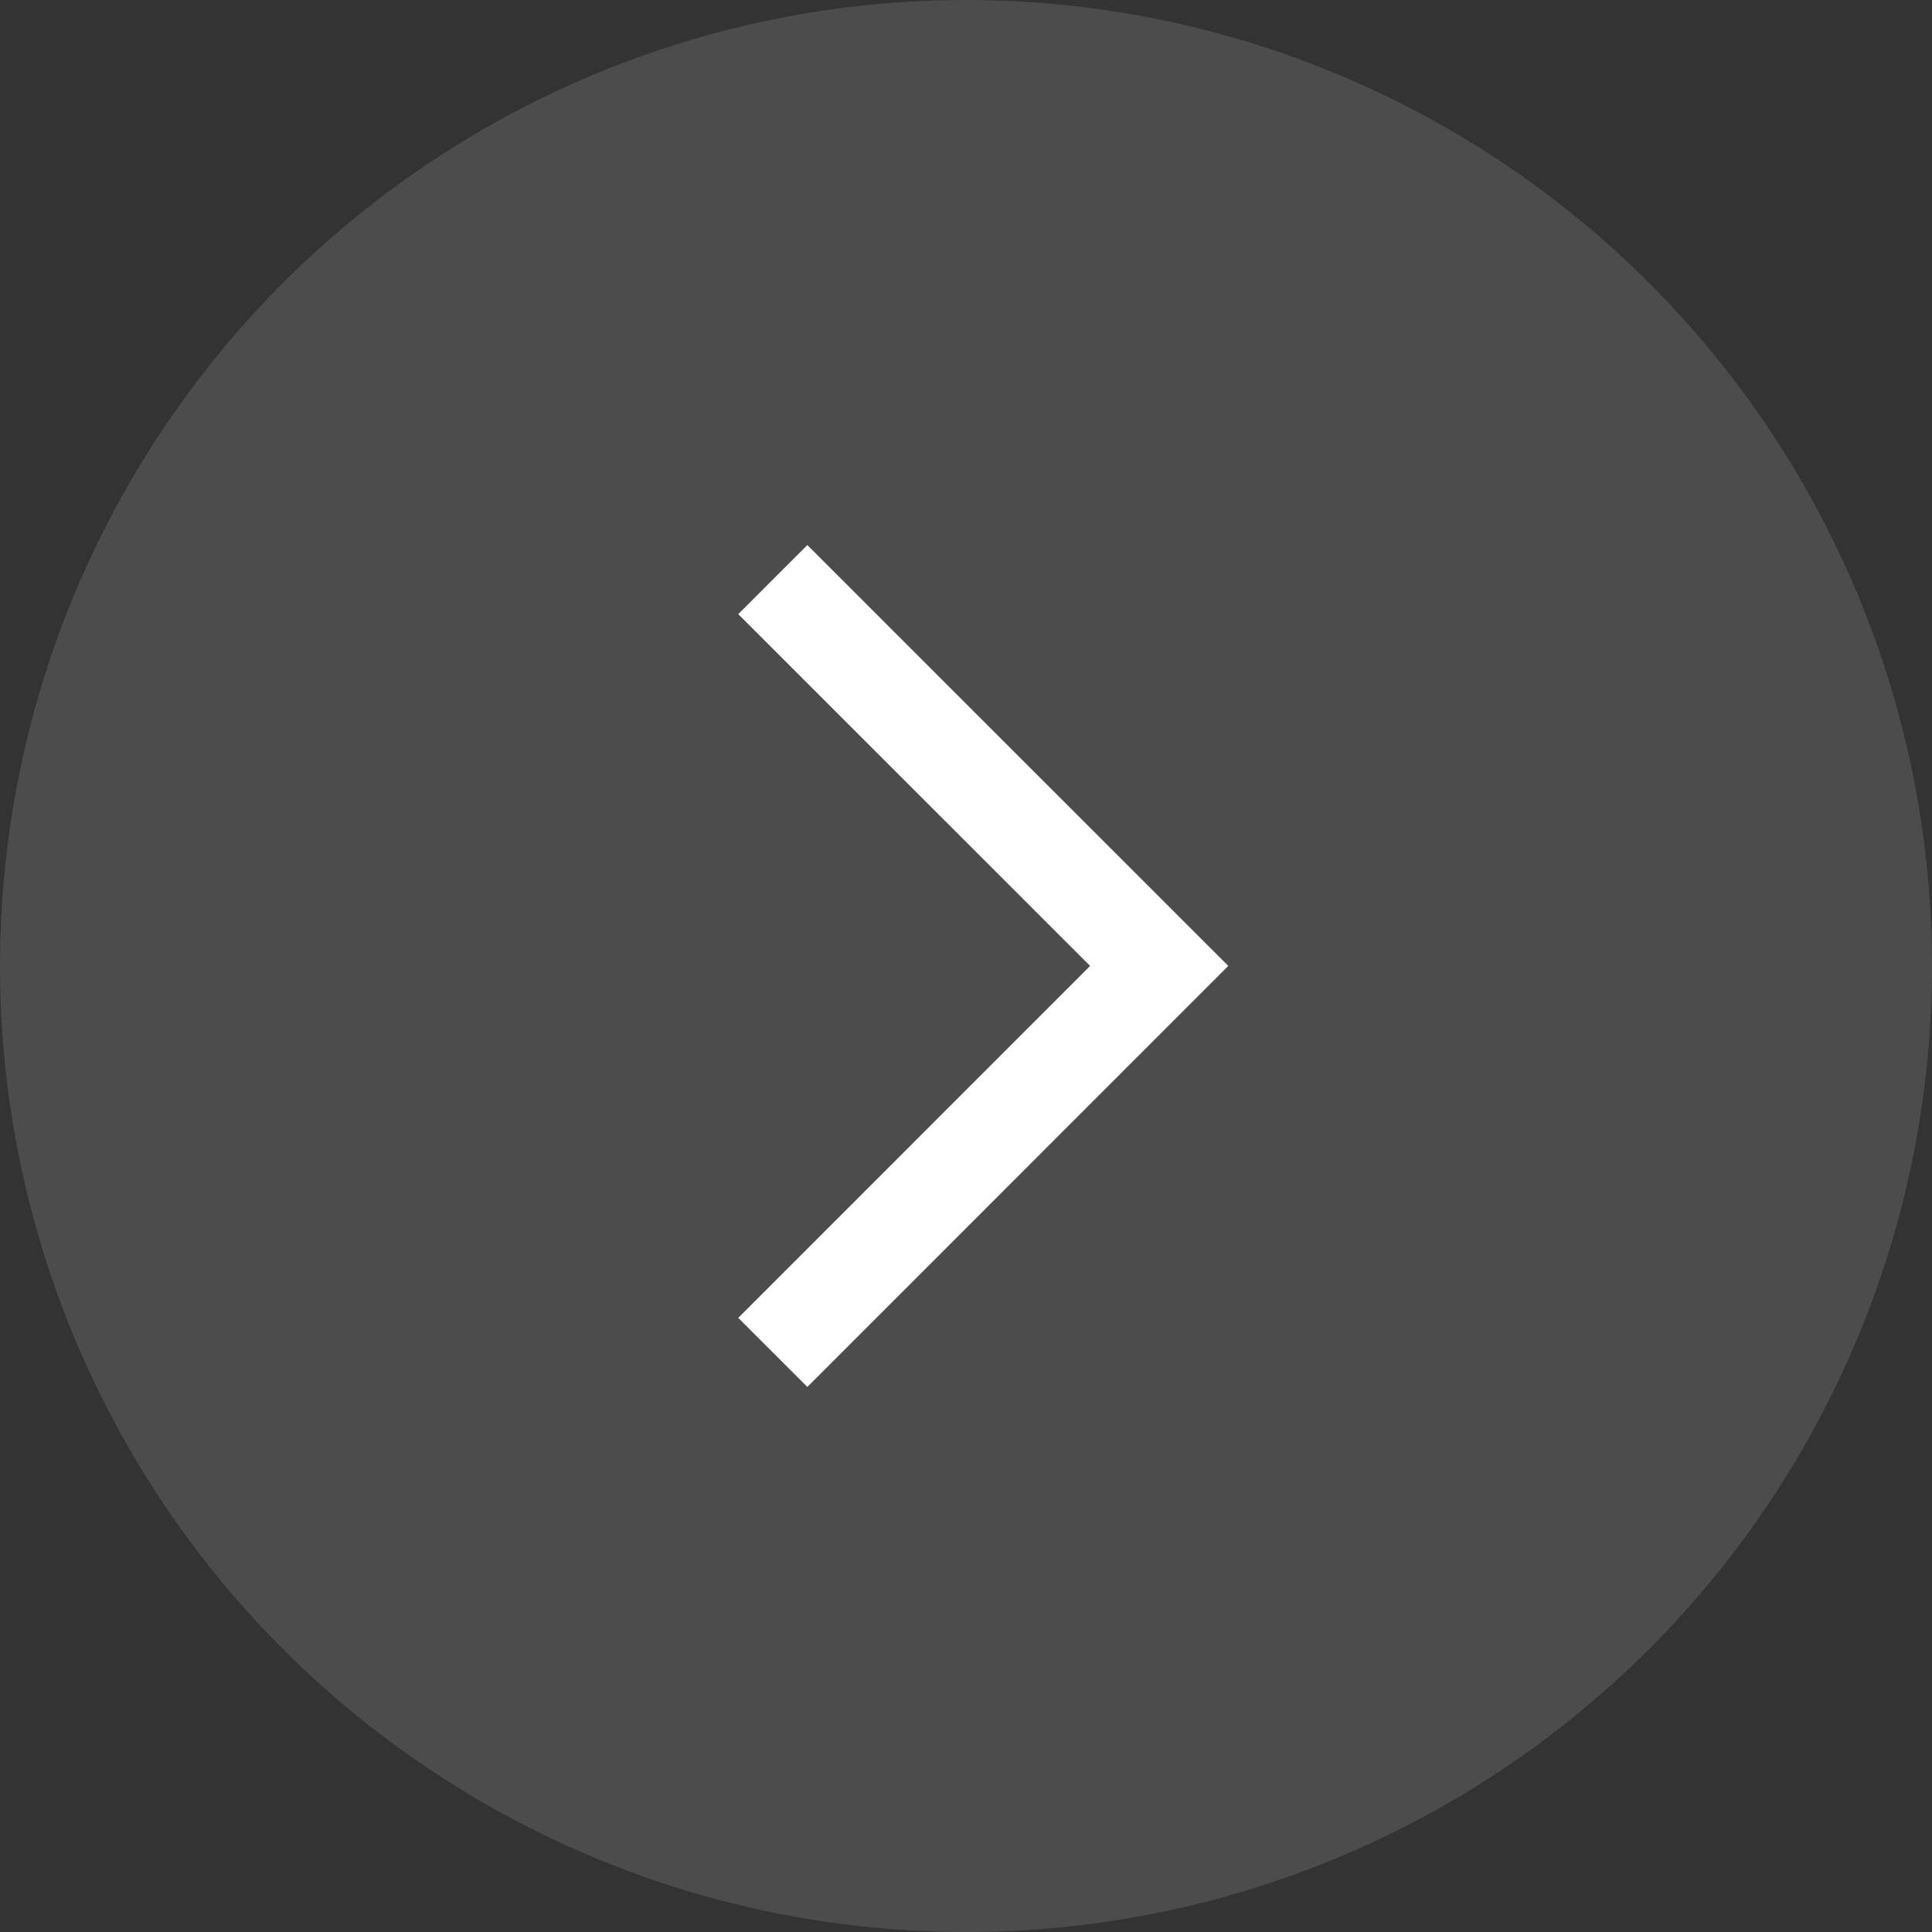
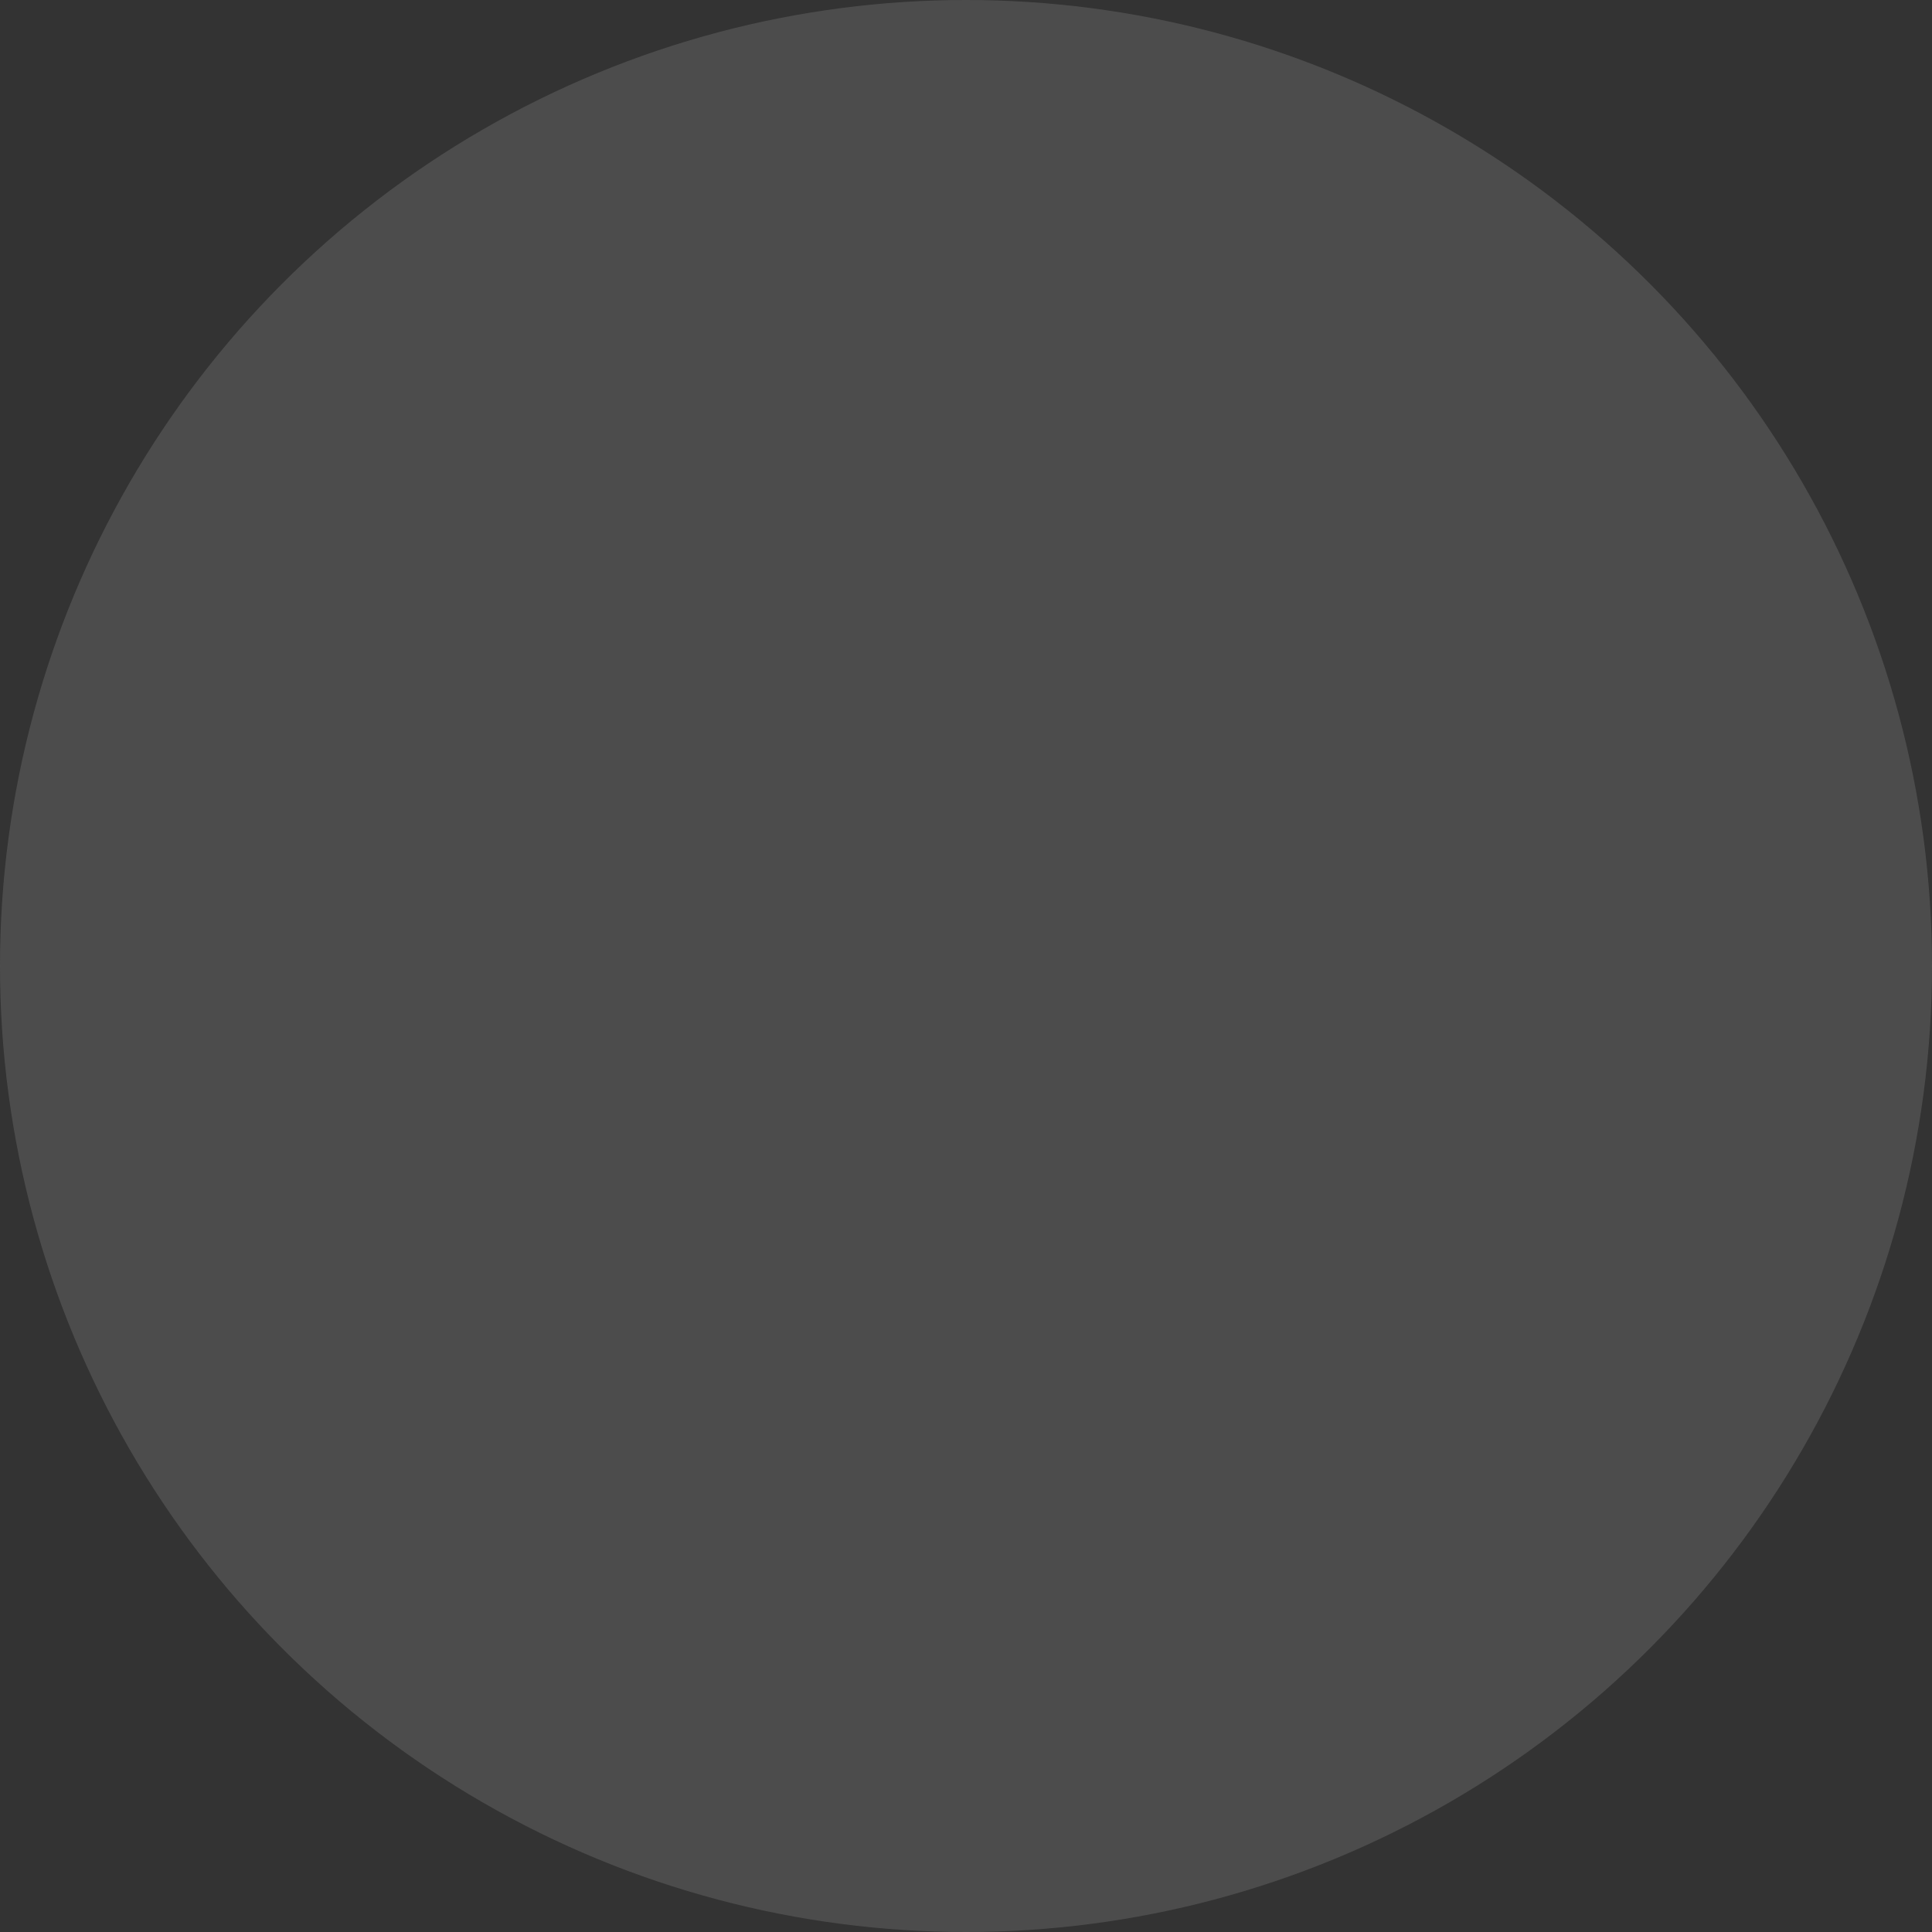
<svg xmlns="http://www.w3.org/2000/svg" width="40" height="40" viewBox="0 0 40 40" fill="none">
  <rect x="0" y="0" width="40" height="40" fill="#333333" stroke="none" />
  <circle cx="20" cy="20" r="20" fill="#5D5D5D" fill-opacity="0.6" />
-   <path d="M16 12L24 19.998L16 28" stroke="white" stroke-width="2.023" stroke-miterlimit="10" />
</svg>